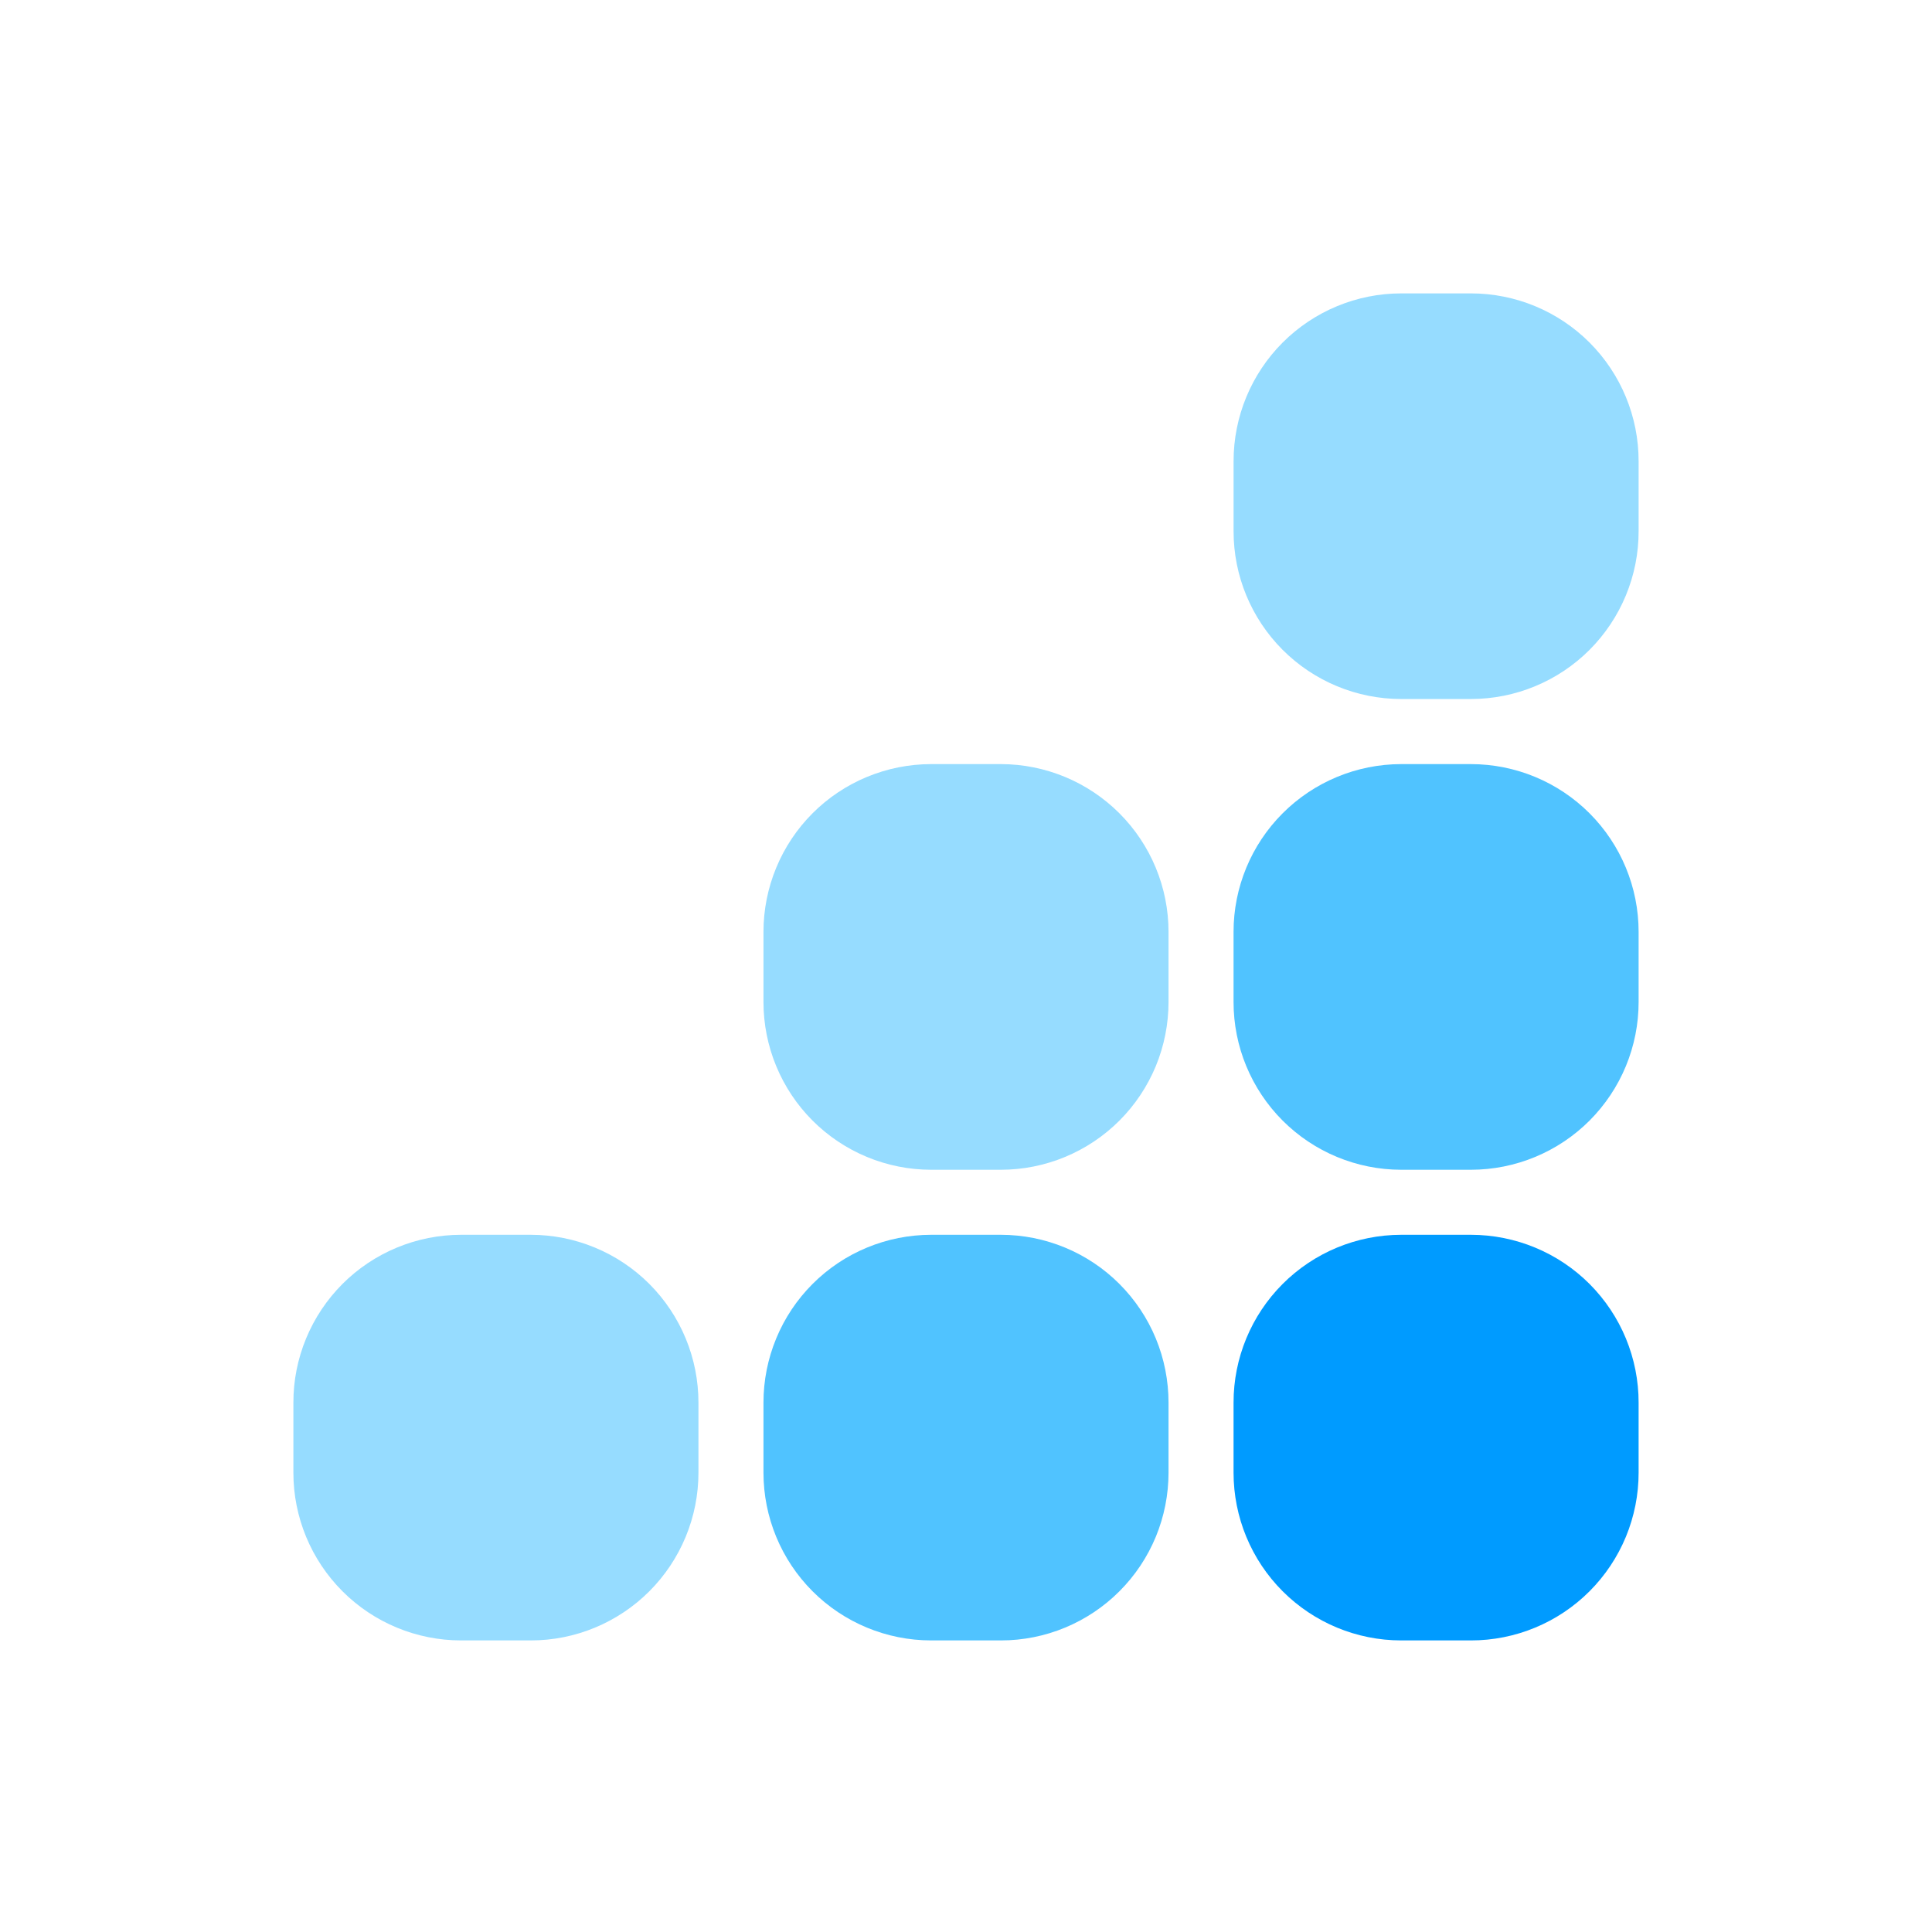
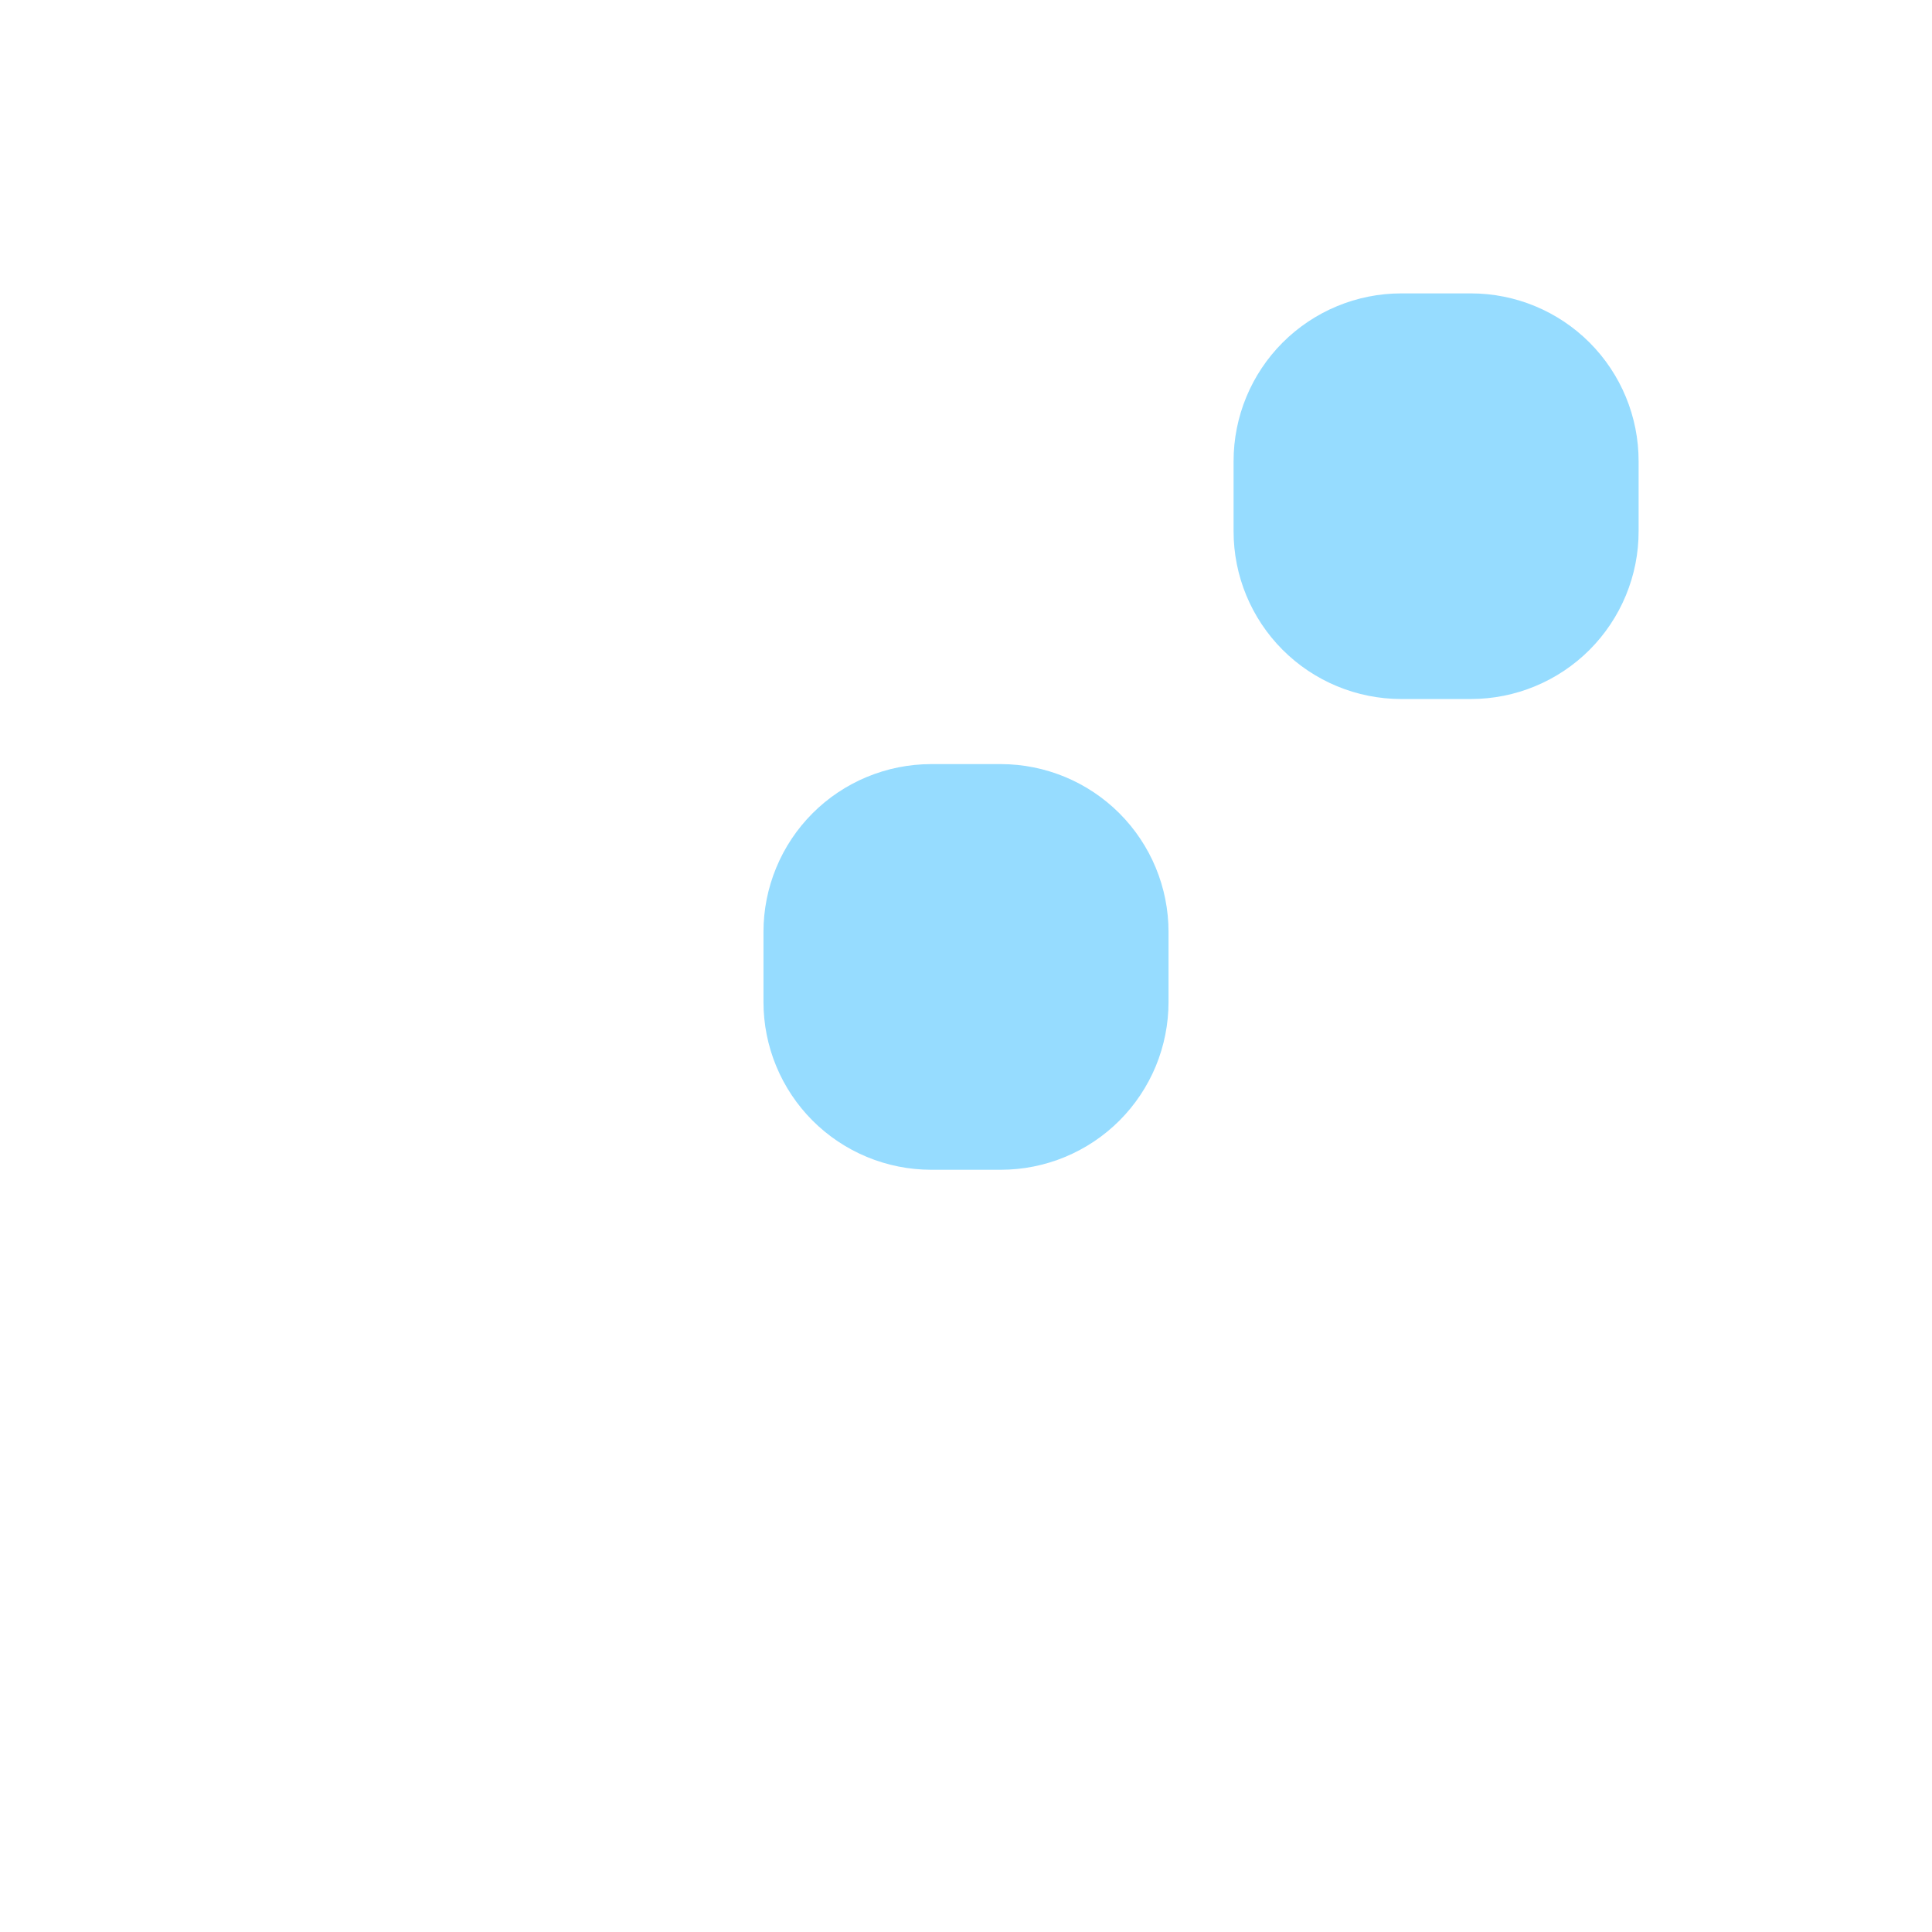
<svg xmlns="http://www.w3.org/2000/svg" width="64" height="64" viewBox="0 0 64 64" fill="none">
-   <rect width="64" height="64" fill="white" />
  <path d="M48.729 9.719H46.414C44.941 9.72 43.529 10.307 42.487 11.35C41.447 12.392 40.863 13.806 40.864 15.279V17.598C40.863 19.071 41.447 20.483 42.488 21.526C43.529 22.568 44.941 23.154 46.414 23.156H48.729C49.459 23.155 50.181 23.011 50.855 22.731C51.529 22.452 52.141 22.042 52.657 21.526C53.172 21.009 53.581 20.397 53.86 19.722C54.139 19.048 54.282 18.326 54.281 17.596V15.277C54.282 13.804 53.697 12.39 52.656 11.348C51.615 10.306 50.202 9.72 48.729 9.719ZM33.157 25.312H30.843C30.114 25.313 29.391 25.457 28.717 25.737C28.043 26.017 27.431 26.426 26.916 26.942C26.4 27.459 25.991 28.072 25.713 28.746C25.434 29.42 25.291 30.143 25.291 30.872V33.19C25.291 33.919 25.434 34.642 25.713 35.316C25.991 35.99 26.4 36.603 26.916 37.12C27.431 37.636 28.043 38.045 28.717 38.325C29.391 38.605 30.114 38.749 30.843 38.75H33.157C33.886 38.749 34.609 38.605 35.283 38.325C35.956 38.045 36.569 37.636 37.084 37.12C37.6 36.603 38.009 35.99 38.288 35.316C38.566 34.642 38.709 33.919 38.709 33.19V30.87C38.709 29.398 38.124 27.985 37.083 26.943C36.042 25.901 34.629 25.314 33.157 25.312Z" fill="#96DCFF" />
-   <path d="M48.729 25.312H46.414C44.941 25.314 43.528 25.901 42.487 26.944C41.446 27.986 40.862 29.399 40.863 30.872V33.19C40.862 34.663 41.446 36.076 42.487 37.119C43.528 38.162 44.941 38.748 46.414 38.75H48.729C49.458 38.749 50.181 38.605 50.855 38.325C51.529 38.046 52.141 37.636 52.657 37.12C53.172 36.603 53.581 35.991 53.86 35.316C54.138 34.642 54.282 33.919 54.281 33.19V30.87C54.282 29.397 53.697 27.984 52.656 26.942C51.615 25.9 50.202 25.314 48.729 25.312Z" fill="#50C3FF" />
-   <path d="M17.584 40.904H15.271C14.541 40.905 13.819 41.049 13.145 41.329C12.471 41.608 11.859 42.018 11.343 42.534C10.828 43.051 10.419 43.663 10.14 44.338C9.861 45.012 9.718 45.735 9.719 46.464V48.783C9.718 50.257 10.303 51.67 11.344 52.712C12.385 53.754 13.798 54.34 15.271 54.341H17.584C18.314 54.341 19.036 54.197 19.71 53.917C20.384 53.637 20.996 53.228 21.512 52.711C22.027 52.195 22.436 51.582 22.715 50.908C22.994 50.234 23.137 49.511 23.137 48.781V46.464C23.137 45.735 22.994 45.012 22.715 44.338C22.436 43.663 22.027 43.051 21.512 42.534C20.996 42.018 20.384 41.608 19.71 41.329C19.036 41.049 18.314 40.905 17.584 40.904Z" fill="#96DCFF" />
-   <path d="M33.157 40.904H30.843C30.114 40.905 29.391 41.049 28.717 41.329C28.043 41.608 27.431 42.018 26.916 42.534C26.4 43.051 25.991 43.663 25.713 44.338C25.434 45.012 25.291 45.735 25.291 46.464V48.783C25.291 50.257 25.875 51.67 26.916 52.712C27.957 53.754 29.37 54.34 30.843 54.341H33.157C33.886 54.341 34.609 54.197 35.283 53.917C35.956 53.637 36.569 53.228 37.084 52.711C37.6 52.195 38.009 51.582 38.288 50.908C38.566 50.234 38.709 49.511 38.709 48.781V46.464C38.709 45.735 38.566 45.012 38.288 44.338C38.009 43.663 37.6 43.051 37.084 42.534C36.569 42.018 35.956 41.608 35.283 41.329C34.609 41.049 33.886 40.905 33.157 40.904Z" fill="#50C3FF" />
-   <path d="M48.729 40.904H46.414C44.941 40.906 43.528 41.492 42.487 42.535C41.446 43.578 40.862 44.991 40.863 46.464V48.783C40.863 50.256 41.447 51.669 42.488 52.711C43.529 53.753 44.941 54.34 46.414 54.341H48.729C49.458 54.341 50.181 54.197 50.855 53.917C51.529 53.637 52.141 53.228 52.657 52.711C53.172 52.195 53.581 51.582 53.86 50.908C54.138 50.234 54.282 49.511 54.281 48.781V46.464C54.282 45.735 54.138 45.012 53.86 44.338C53.581 43.663 53.172 43.051 52.657 42.534C52.141 42.018 51.529 41.608 50.855 41.329C50.181 41.049 49.458 40.905 48.729 40.904Z" fill="#009BFF" />
</svg>